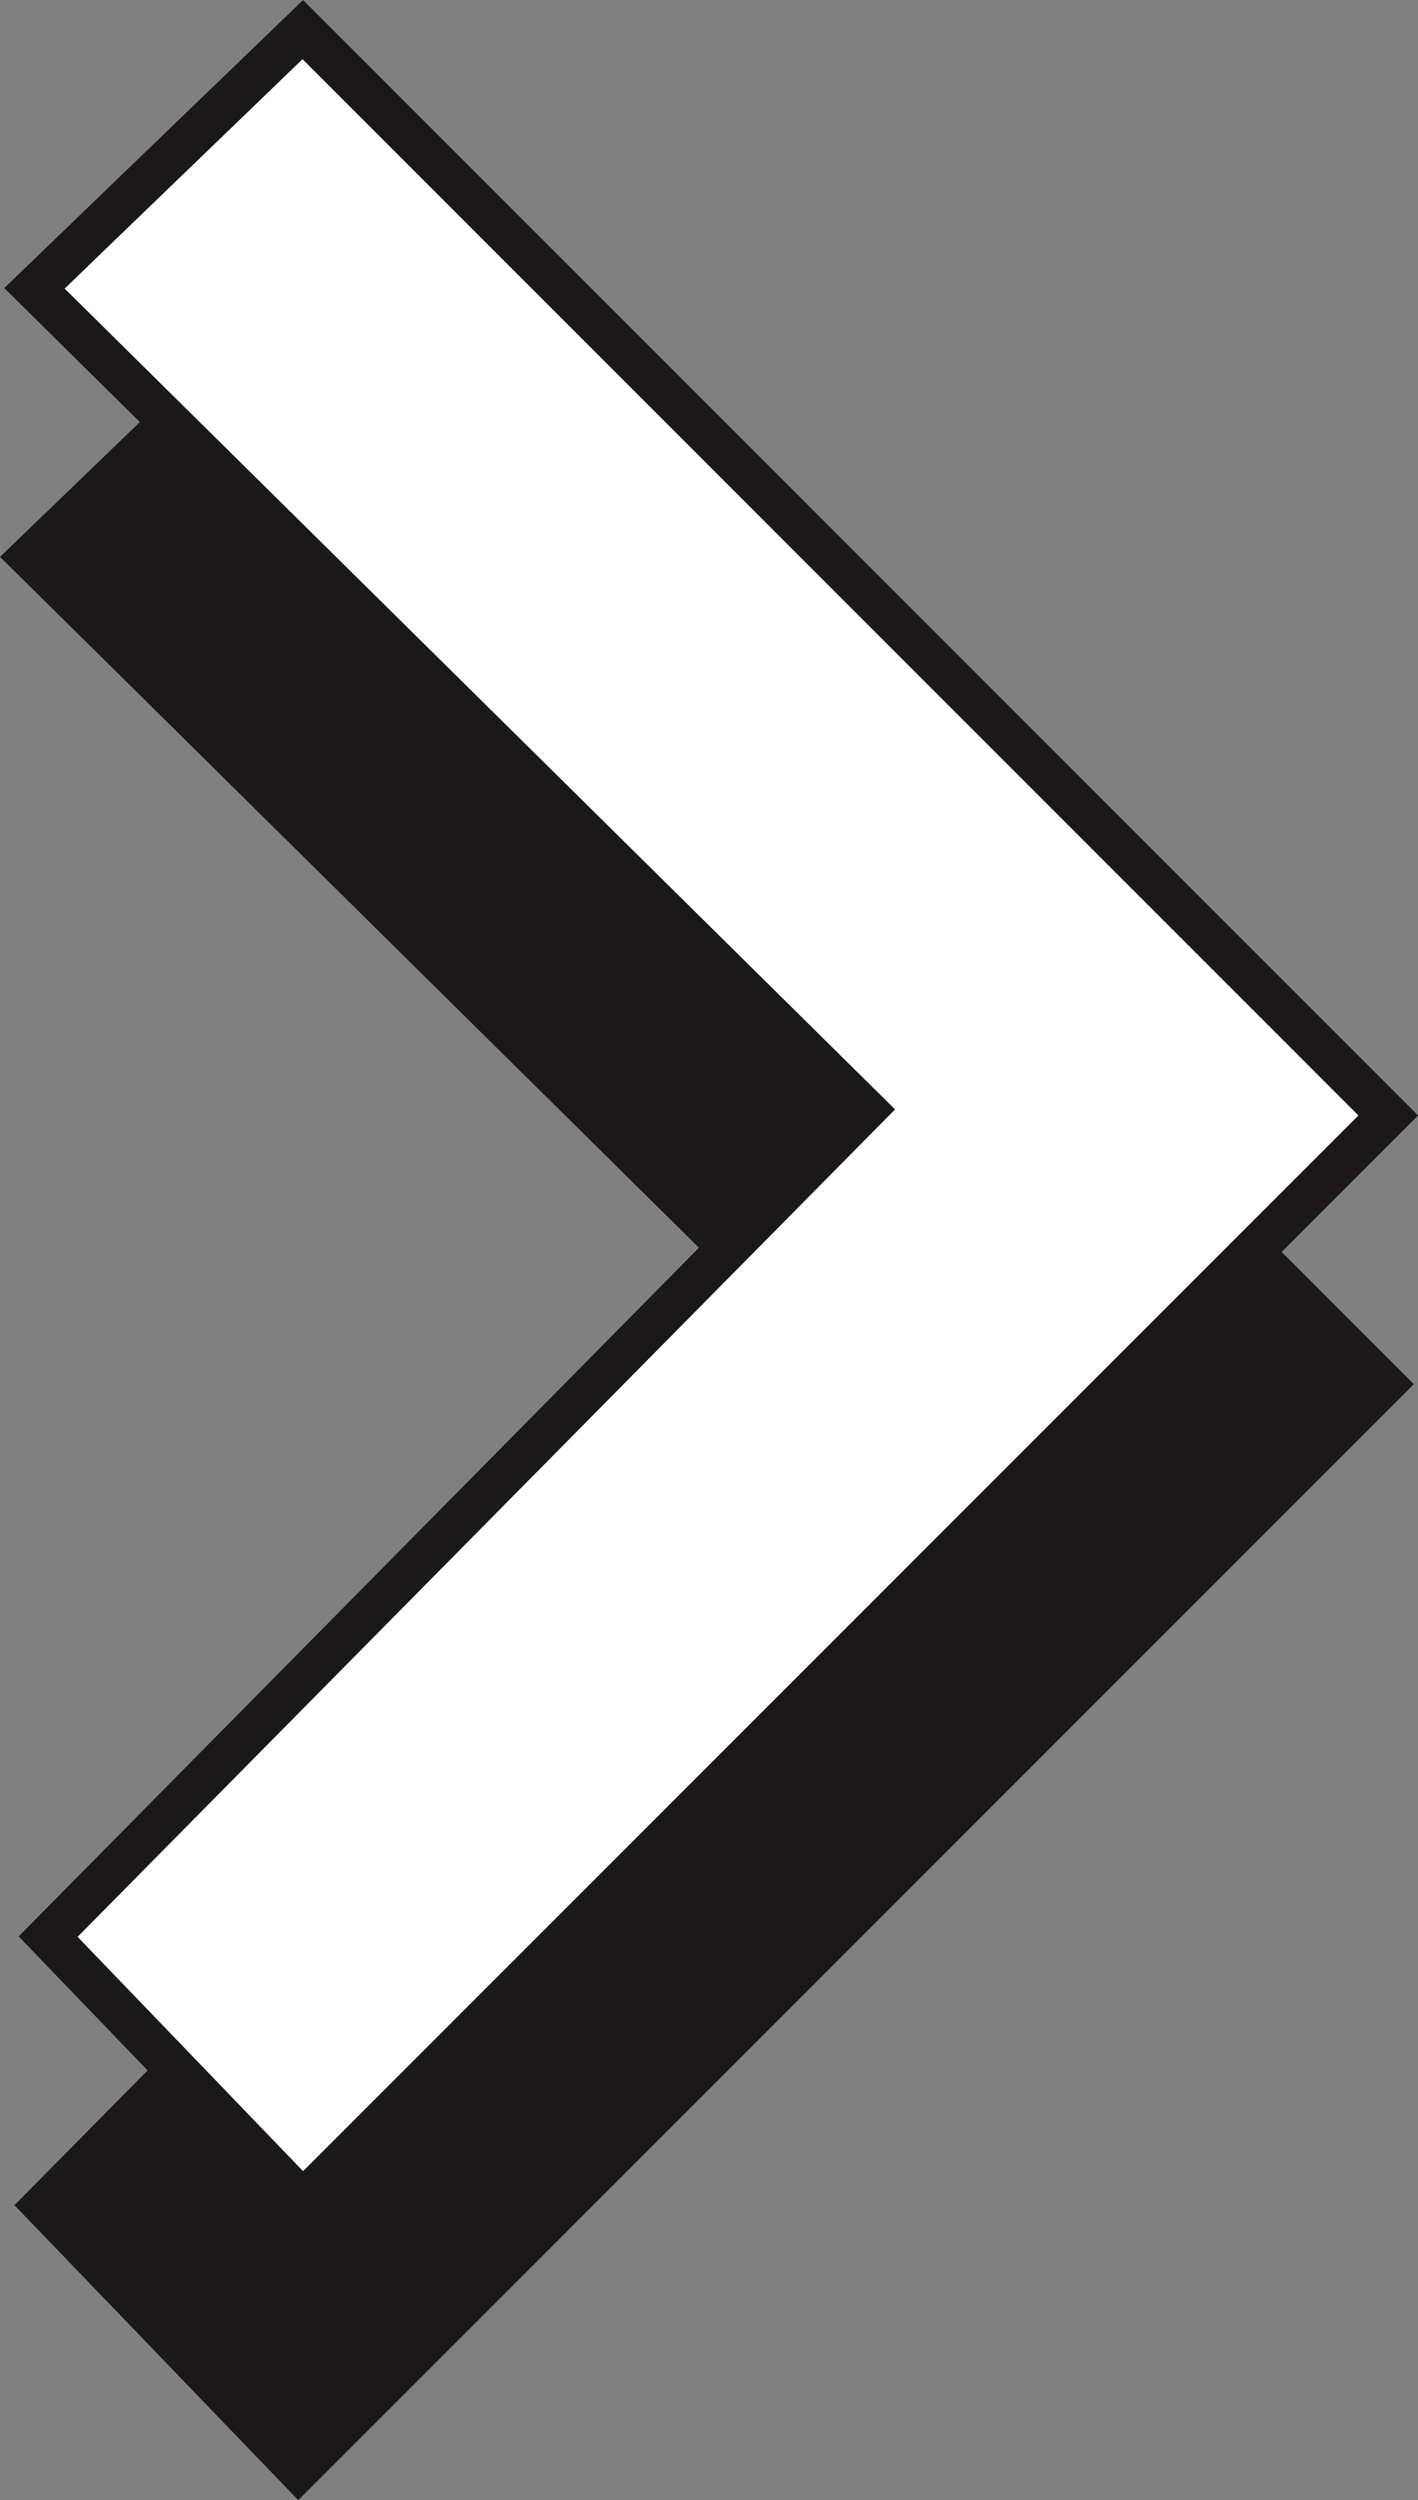
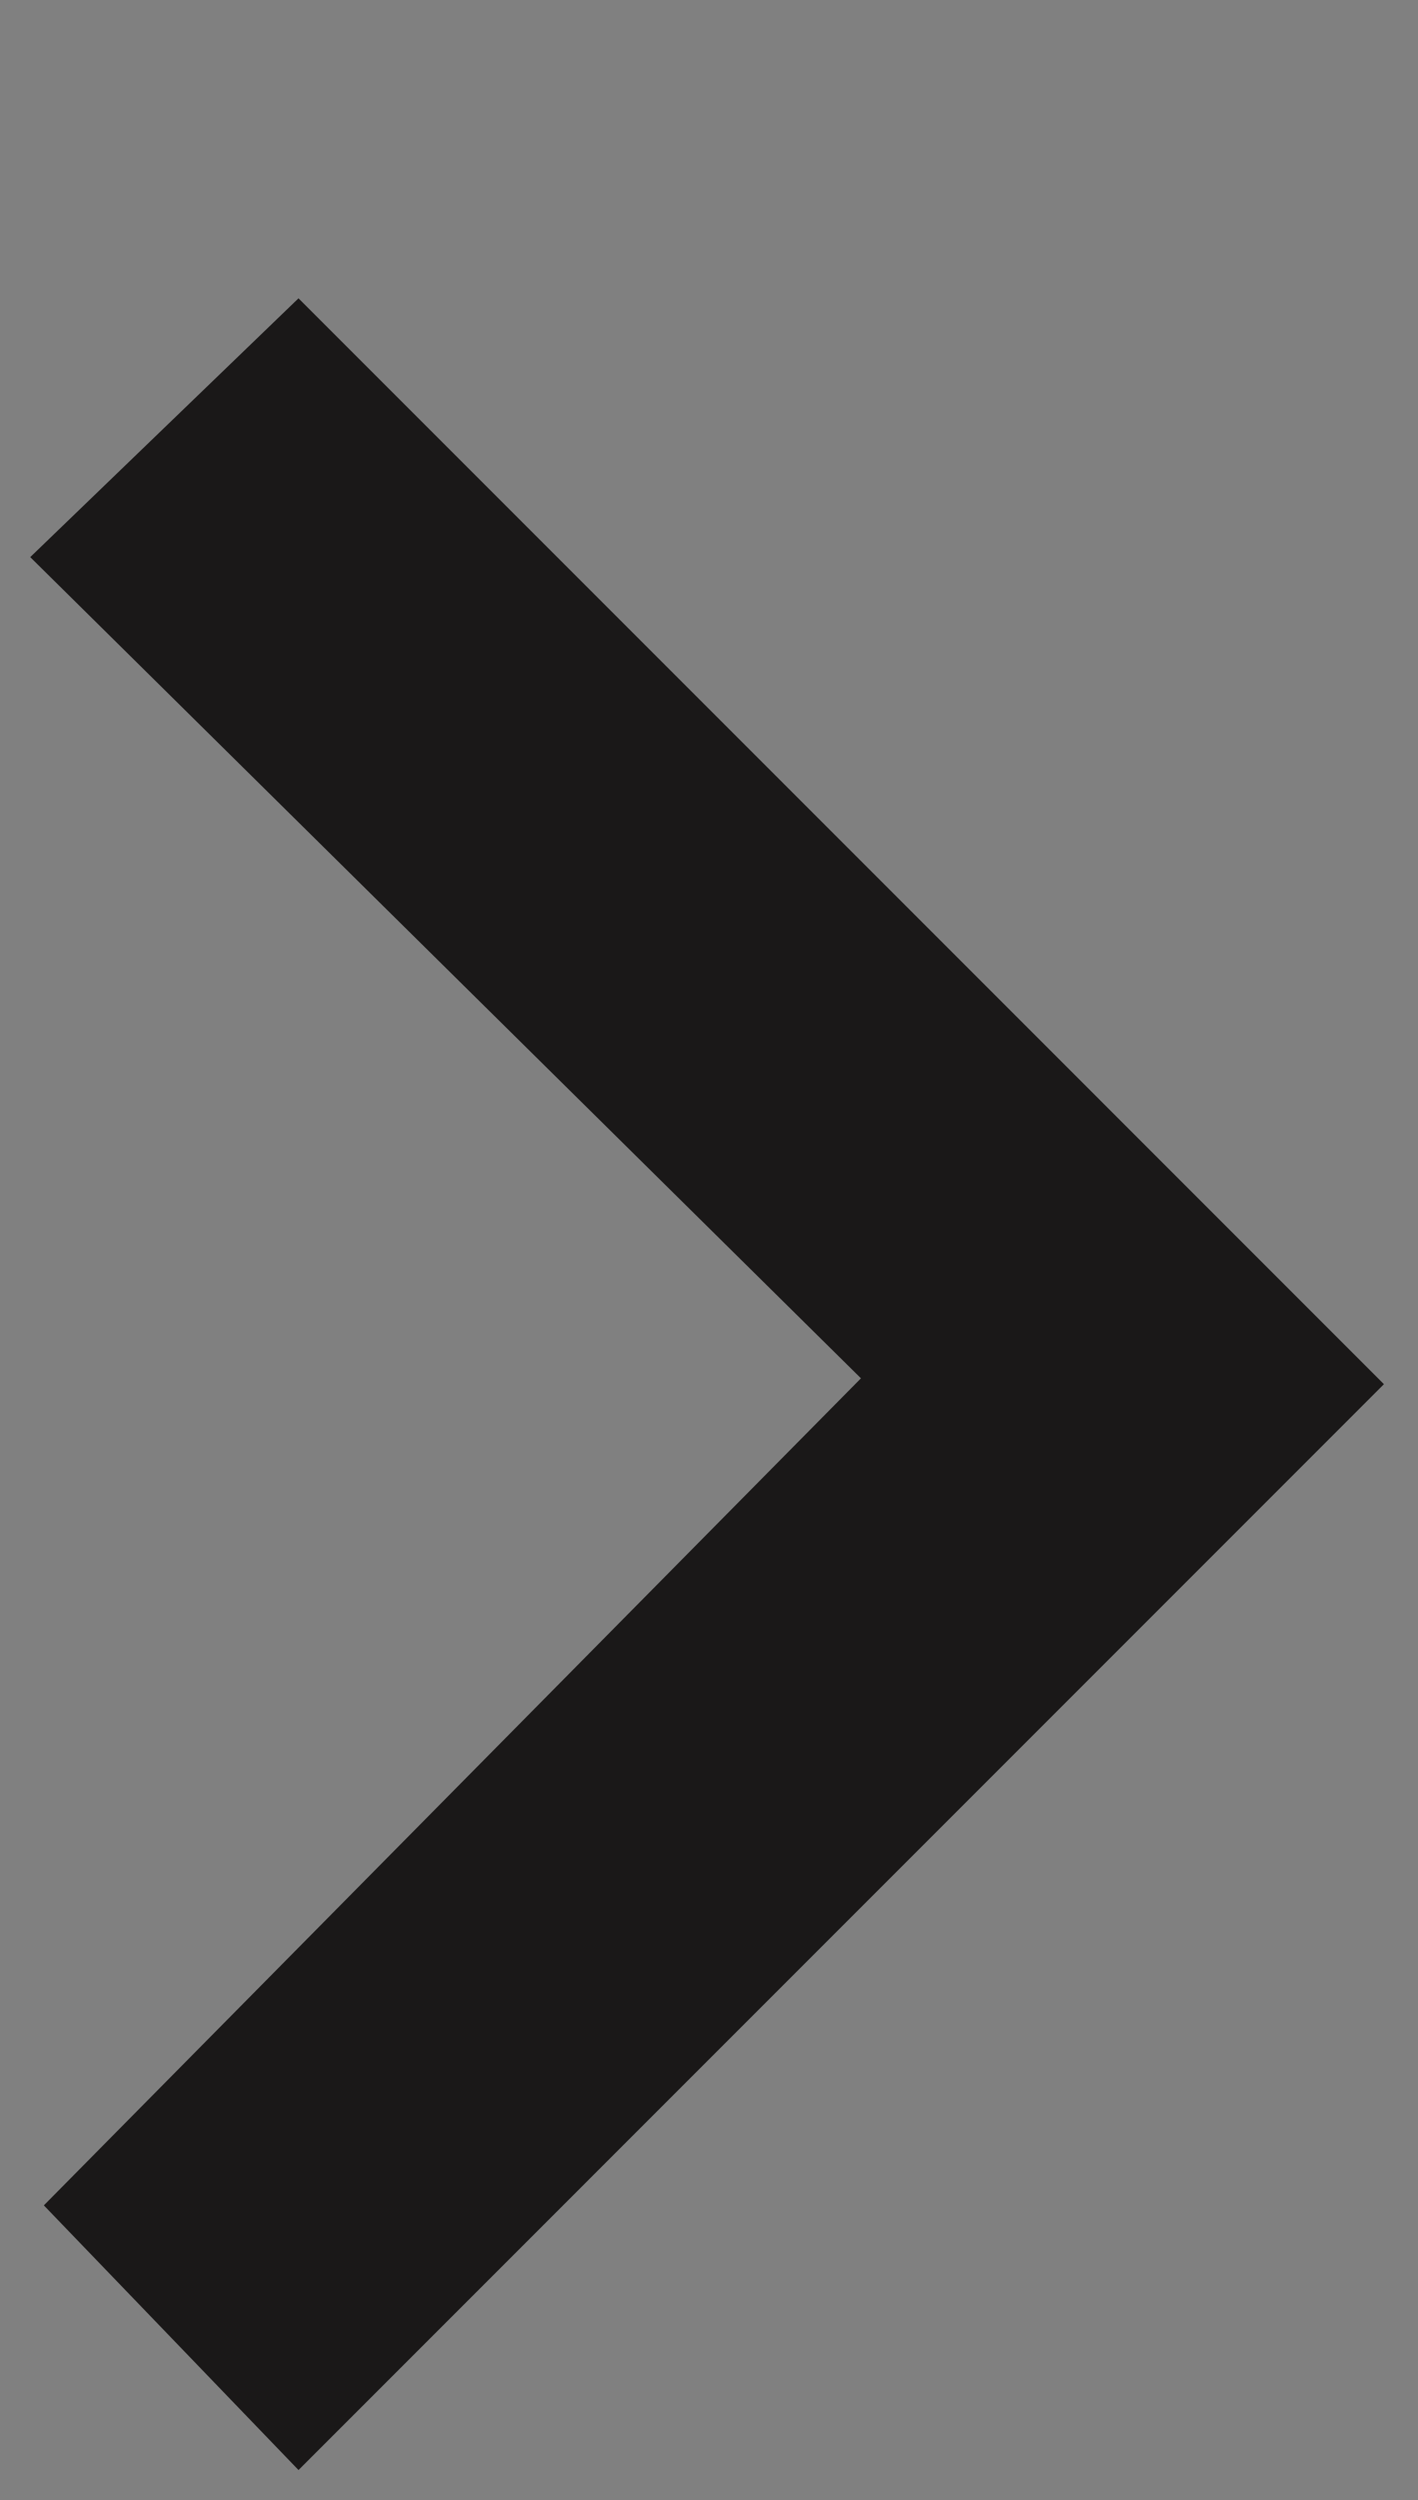
<svg xmlns="http://www.w3.org/2000/svg" width="33.627" height="59.268" viewBox="0 0 33.627 59.268">
  <rect x="0" y="0" width="33.627" height="59.268" fill="#808080" stroke="none" />
  <g id="Group_136" data-name="Group 136" transform="translate(0.716 0.701)">
    <path id="Path_118" data-name="Path 118" d="M345.924,549.821l19.7,19.467-19.377,19.606,6.039,6.274,25.74-25.741-25.74-25.741Z" transform="translate(-345.923 -537.315)" fill="#1a1818" />
-     <path id="Path_118_-_Outline" data-name="Path 118 - Outline" d="M352.294,542.986l26.441,26.442L352.28,595.882l-6.73-6.992,19.368-19.6-19.71-19.475Zm25.027,26.442-25.04-25.04-5.641,5.438,19.693,19.458L346.947,588.9l5.347,5.555Z" transform="translate(-345.923 -537.315)" fill="#1a1818" />
-     <path id="Path_119" data-name="Path 119" d="M346.024,543.45l19.7,19.467-19.377,19.606,6.039,6.274,25.74-25.741-25.74-25.741Z" transform="translate(-345.923 -537.315)" fill="#fff" />
-     <path id="Path_119_-_Outline" data-name="Path 119 - Outline" d="M352.394,536.615l26.441,26.442L352.38,589.511l-6.73-6.993,19.368-19.6-19.71-19.475Zm25.027,26.442-25.04-25.04-5.641,5.438,19.693,19.458-19.386,19.615,5.347,5.555Z" transform="translate(-345.923 -537.315)" fill="#1a1818" />
  </g>
</svg>